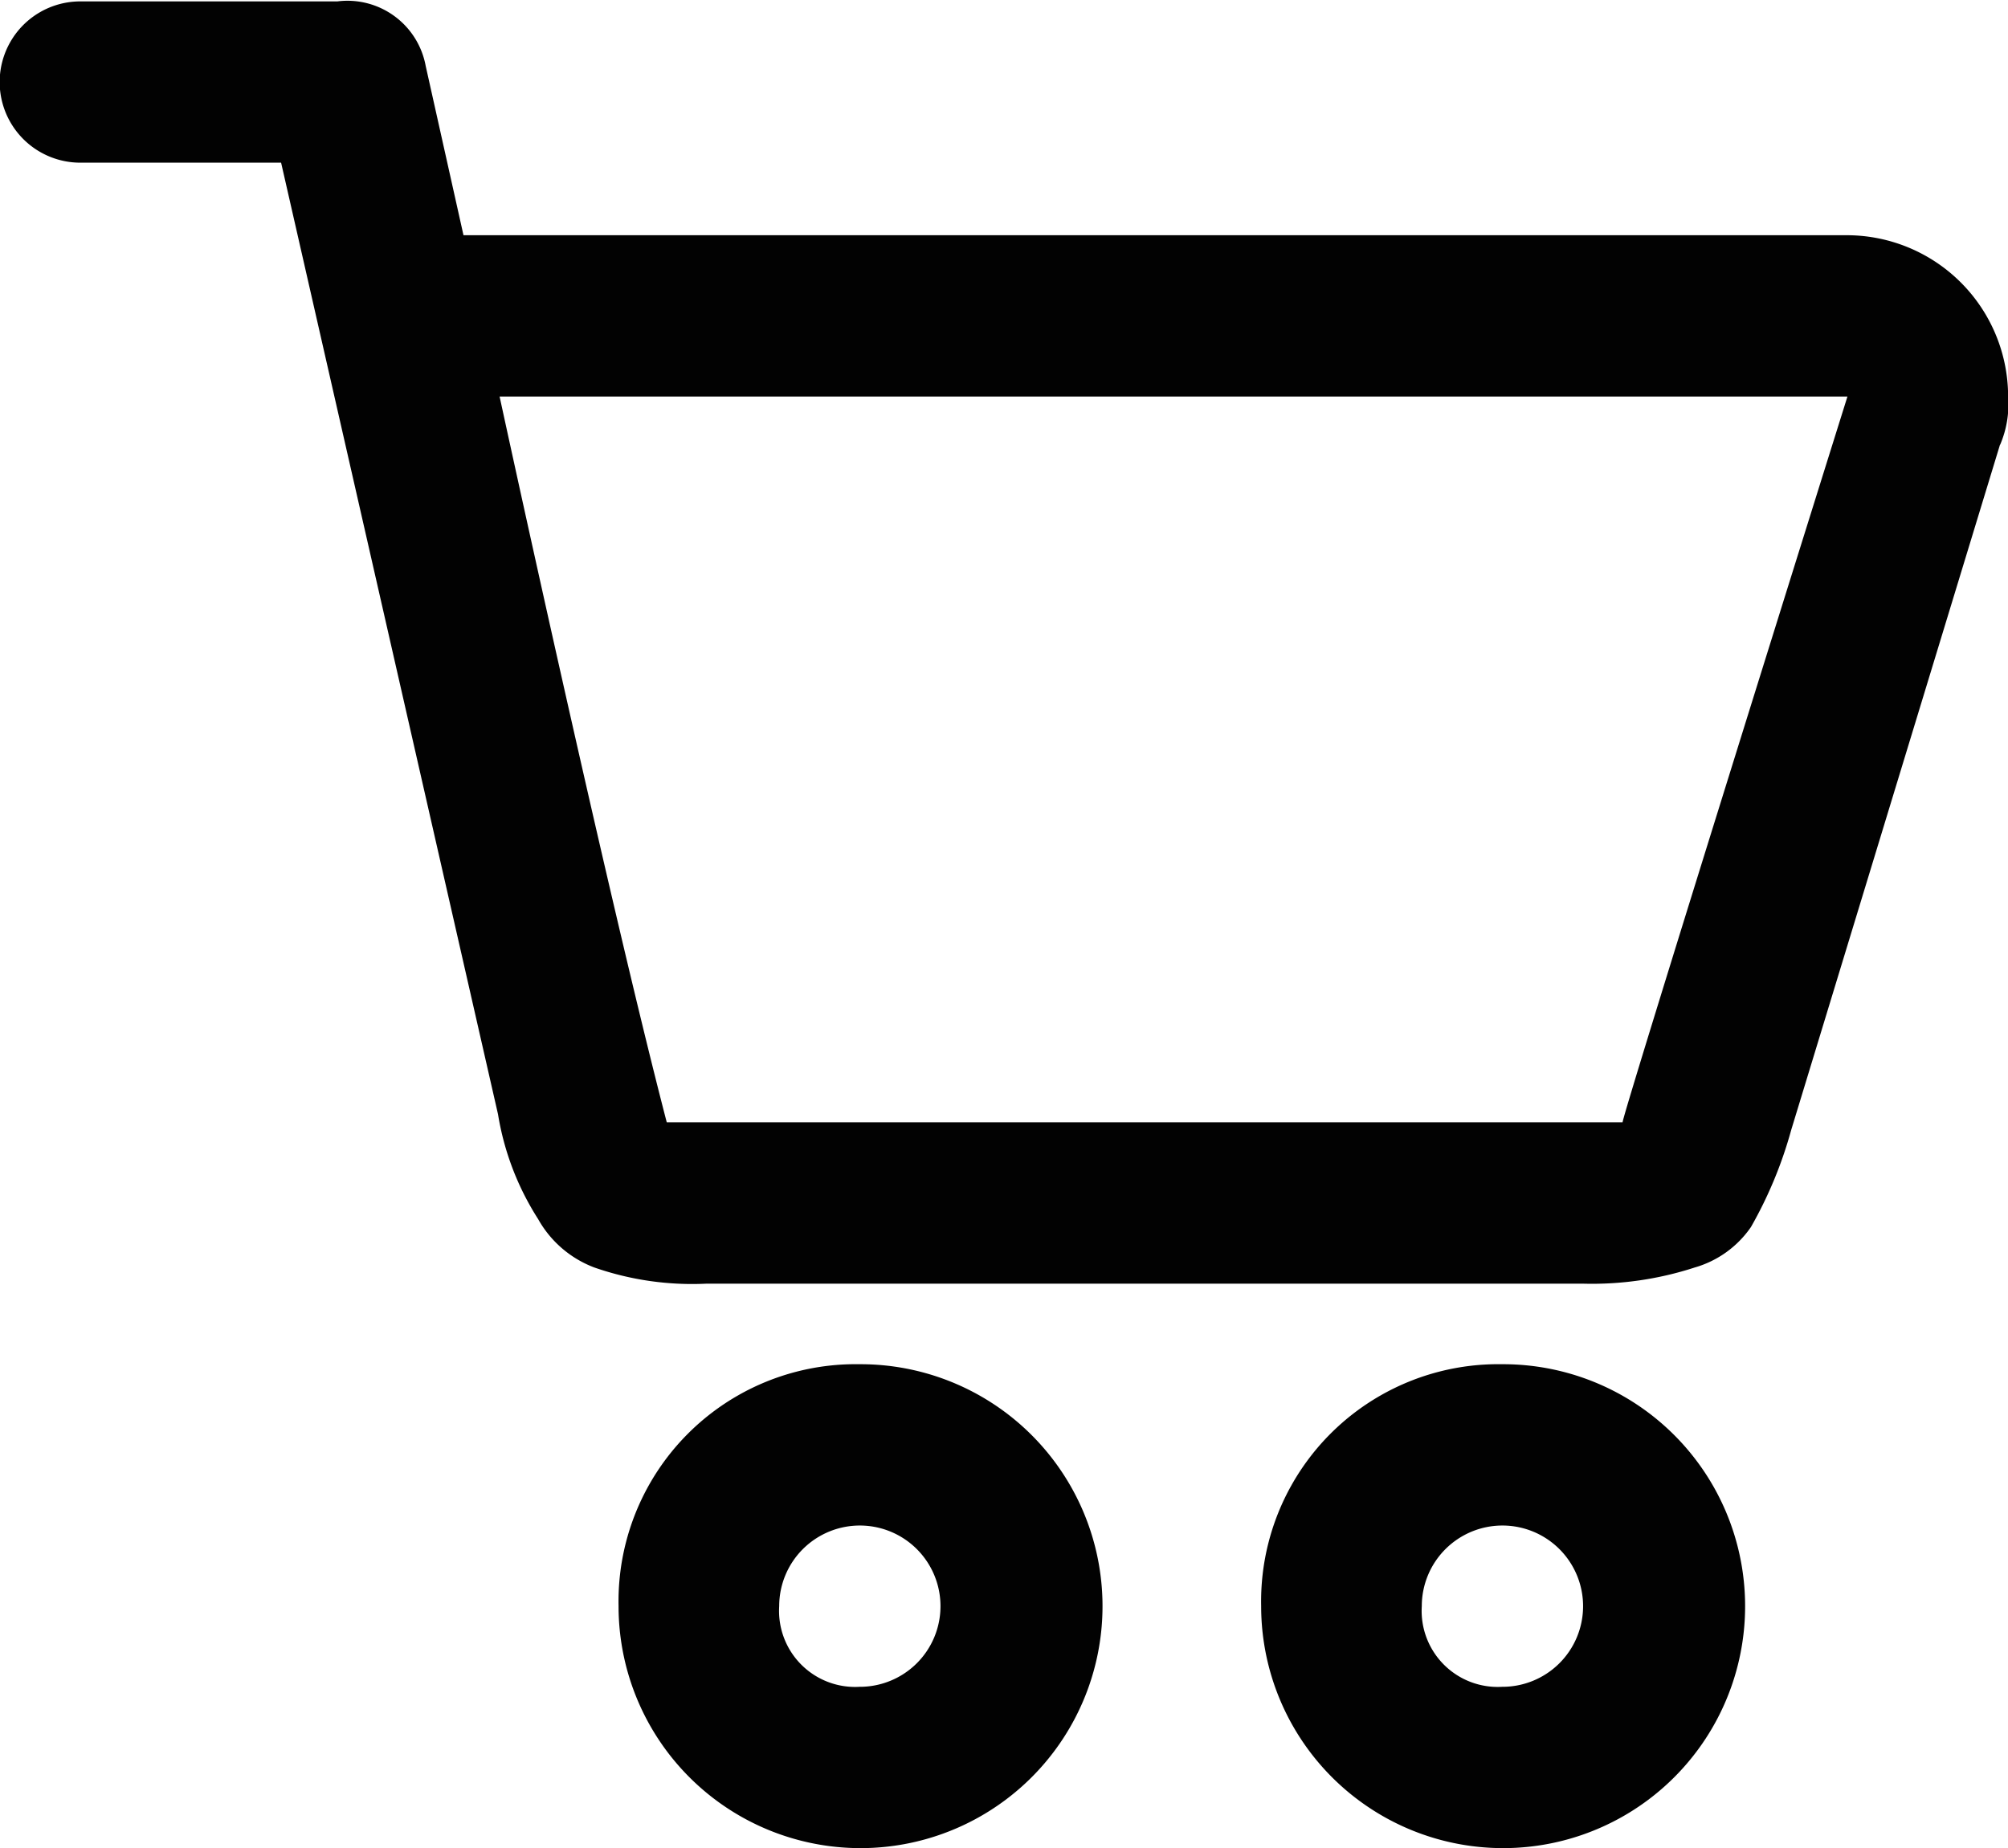
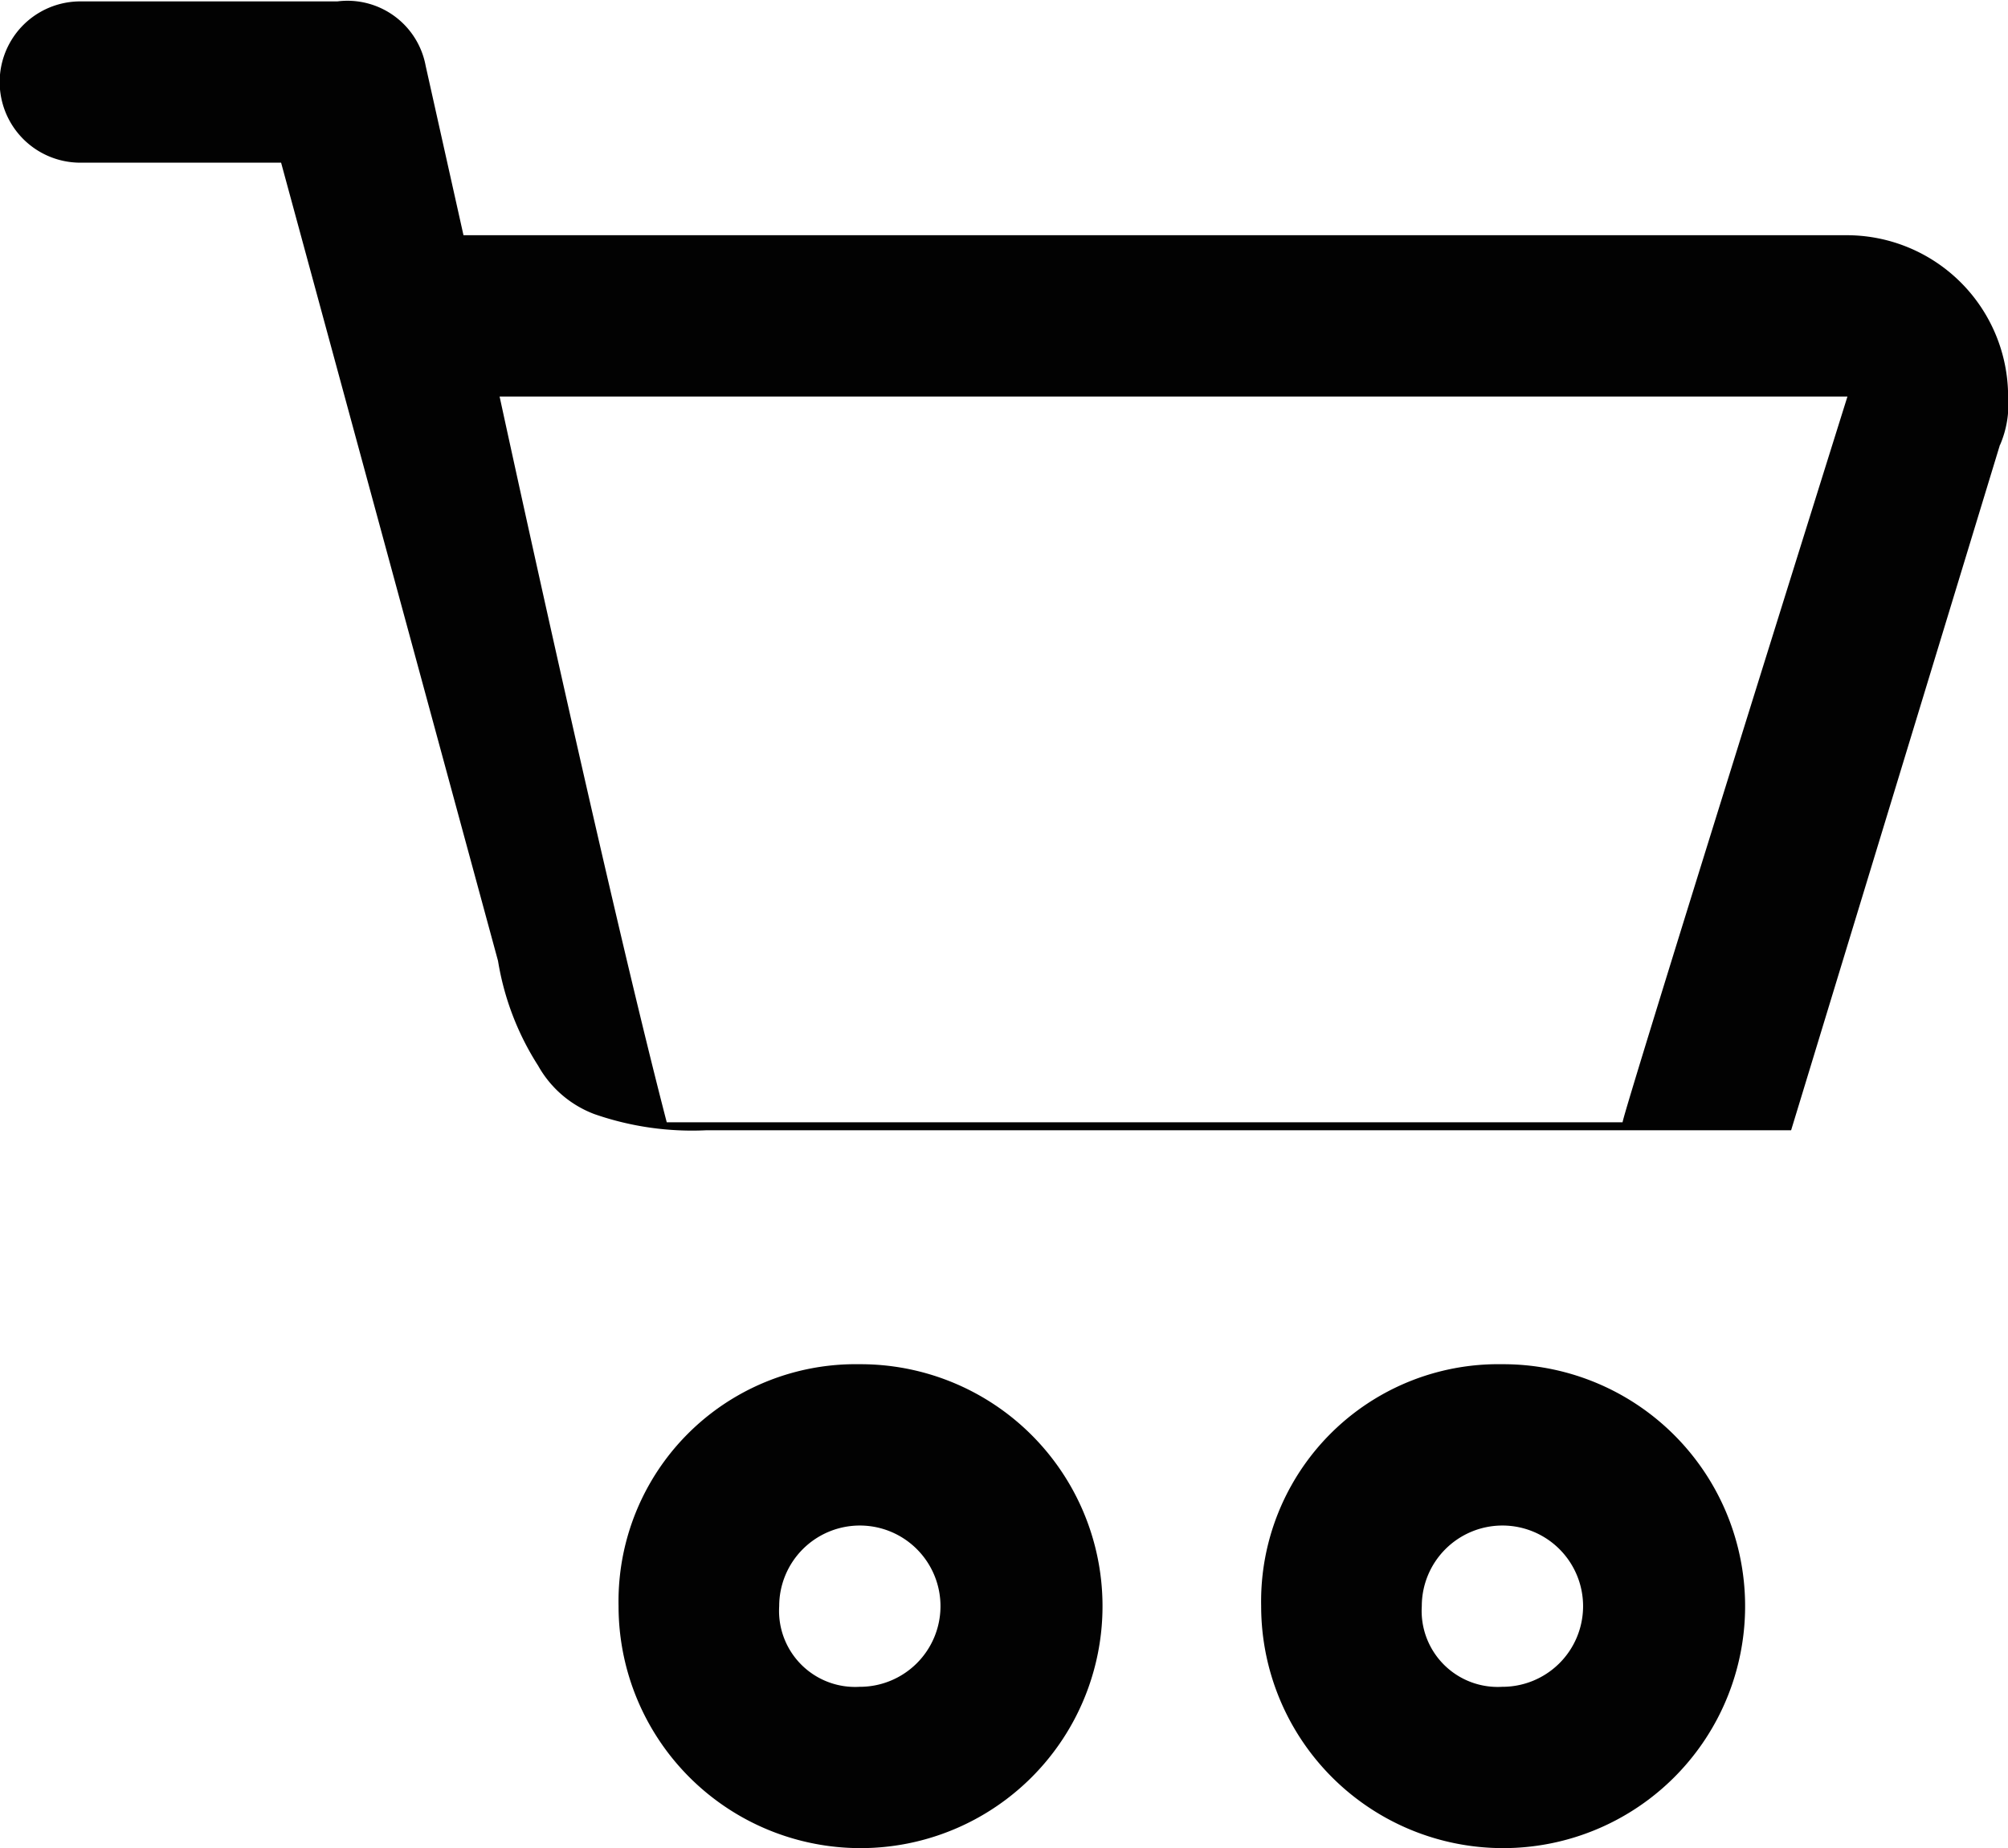
<svg xmlns="http://www.w3.org/2000/svg" width="54.553" height="50.21">
-   <path d="M54.335 12.084l-5.674 18.625a11.425 11.425 0 01-1.091 2.629 2.787 2.787 0 01-1.528 1.1 9.009 9.009 0 01-3.055.439H19.203a8.071 8.071 0 01-3.056-.439 2.937 2.937 0 01-1.527-1.315 7.5 7.5 0 01-1.09-2.848L7.637 4.42H2.182a2.191 2.191 0 010-4.382h6.983a2.162 2.162 0 012.4 1.753l1.027 4.6h37.6a4.385 4.385 0 014.364 4.383 2.787 2.787 0 01-.218 1.313m-40.765-1.313s2.909 13.439 4.541 19.719h25.968c0-.219 6.109-19.719 6.109-19.719zm9.779 26.292a6.574 6.574 0 11-6.547 6.573 6.443 6.443 0 016.547-6.573m0 8.765a2.191 2.191 0 10-2.183-2.191 2.066 2.066 0 002.183 2.191m17.457-8.765a6.574 6.574 0 11-6.546 6.573 6.443 6.443 0 016.546-6.573m0 8.765a2.191 2.191 0 10-2.182-2.191 2.066 2.066 0 002.182 2.191" fill="#020202" fill-rule="evenodd" />
+   <path d="M54.335 12.084l-5.674 18.625H19.203a8.071 8.071 0 01-3.056-.439 2.937 2.937 0 01-1.527-1.315 7.5 7.5 0 01-1.09-2.848L7.637 4.42H2.182a2.191 2.191 0 010-4.382h6.983a2.162 2.162 0 012.4 1.753l1.027 4.6h37.6a4.385 4.385 0 014.364 4.383 2.787 2.787 0 01-.218 1.313m-40.765-1.313s2.909 13.439 4.541 19.719h25.968c0-.219 6.109-19.719 6.109-19.719zm9.779 26.292a6.574 6.574 0 11-6.547 6.573 6.443 6.443 0 016.547-6.573m0 8.765a2.191 2.191 0 10-2.183-2.191 2.066 2.066 0 002.183 2.191m17.457-8.765a6.574 6.574 0 11-6.546 6.573 6.443 6.443 0 016.546-6.573m0 8.765a2.191 2.191 0 10-2.182-2.191 2.066 2.066 0 002.182 2.191" fill="#020202" fill-rule="evenodd" />
</svg>